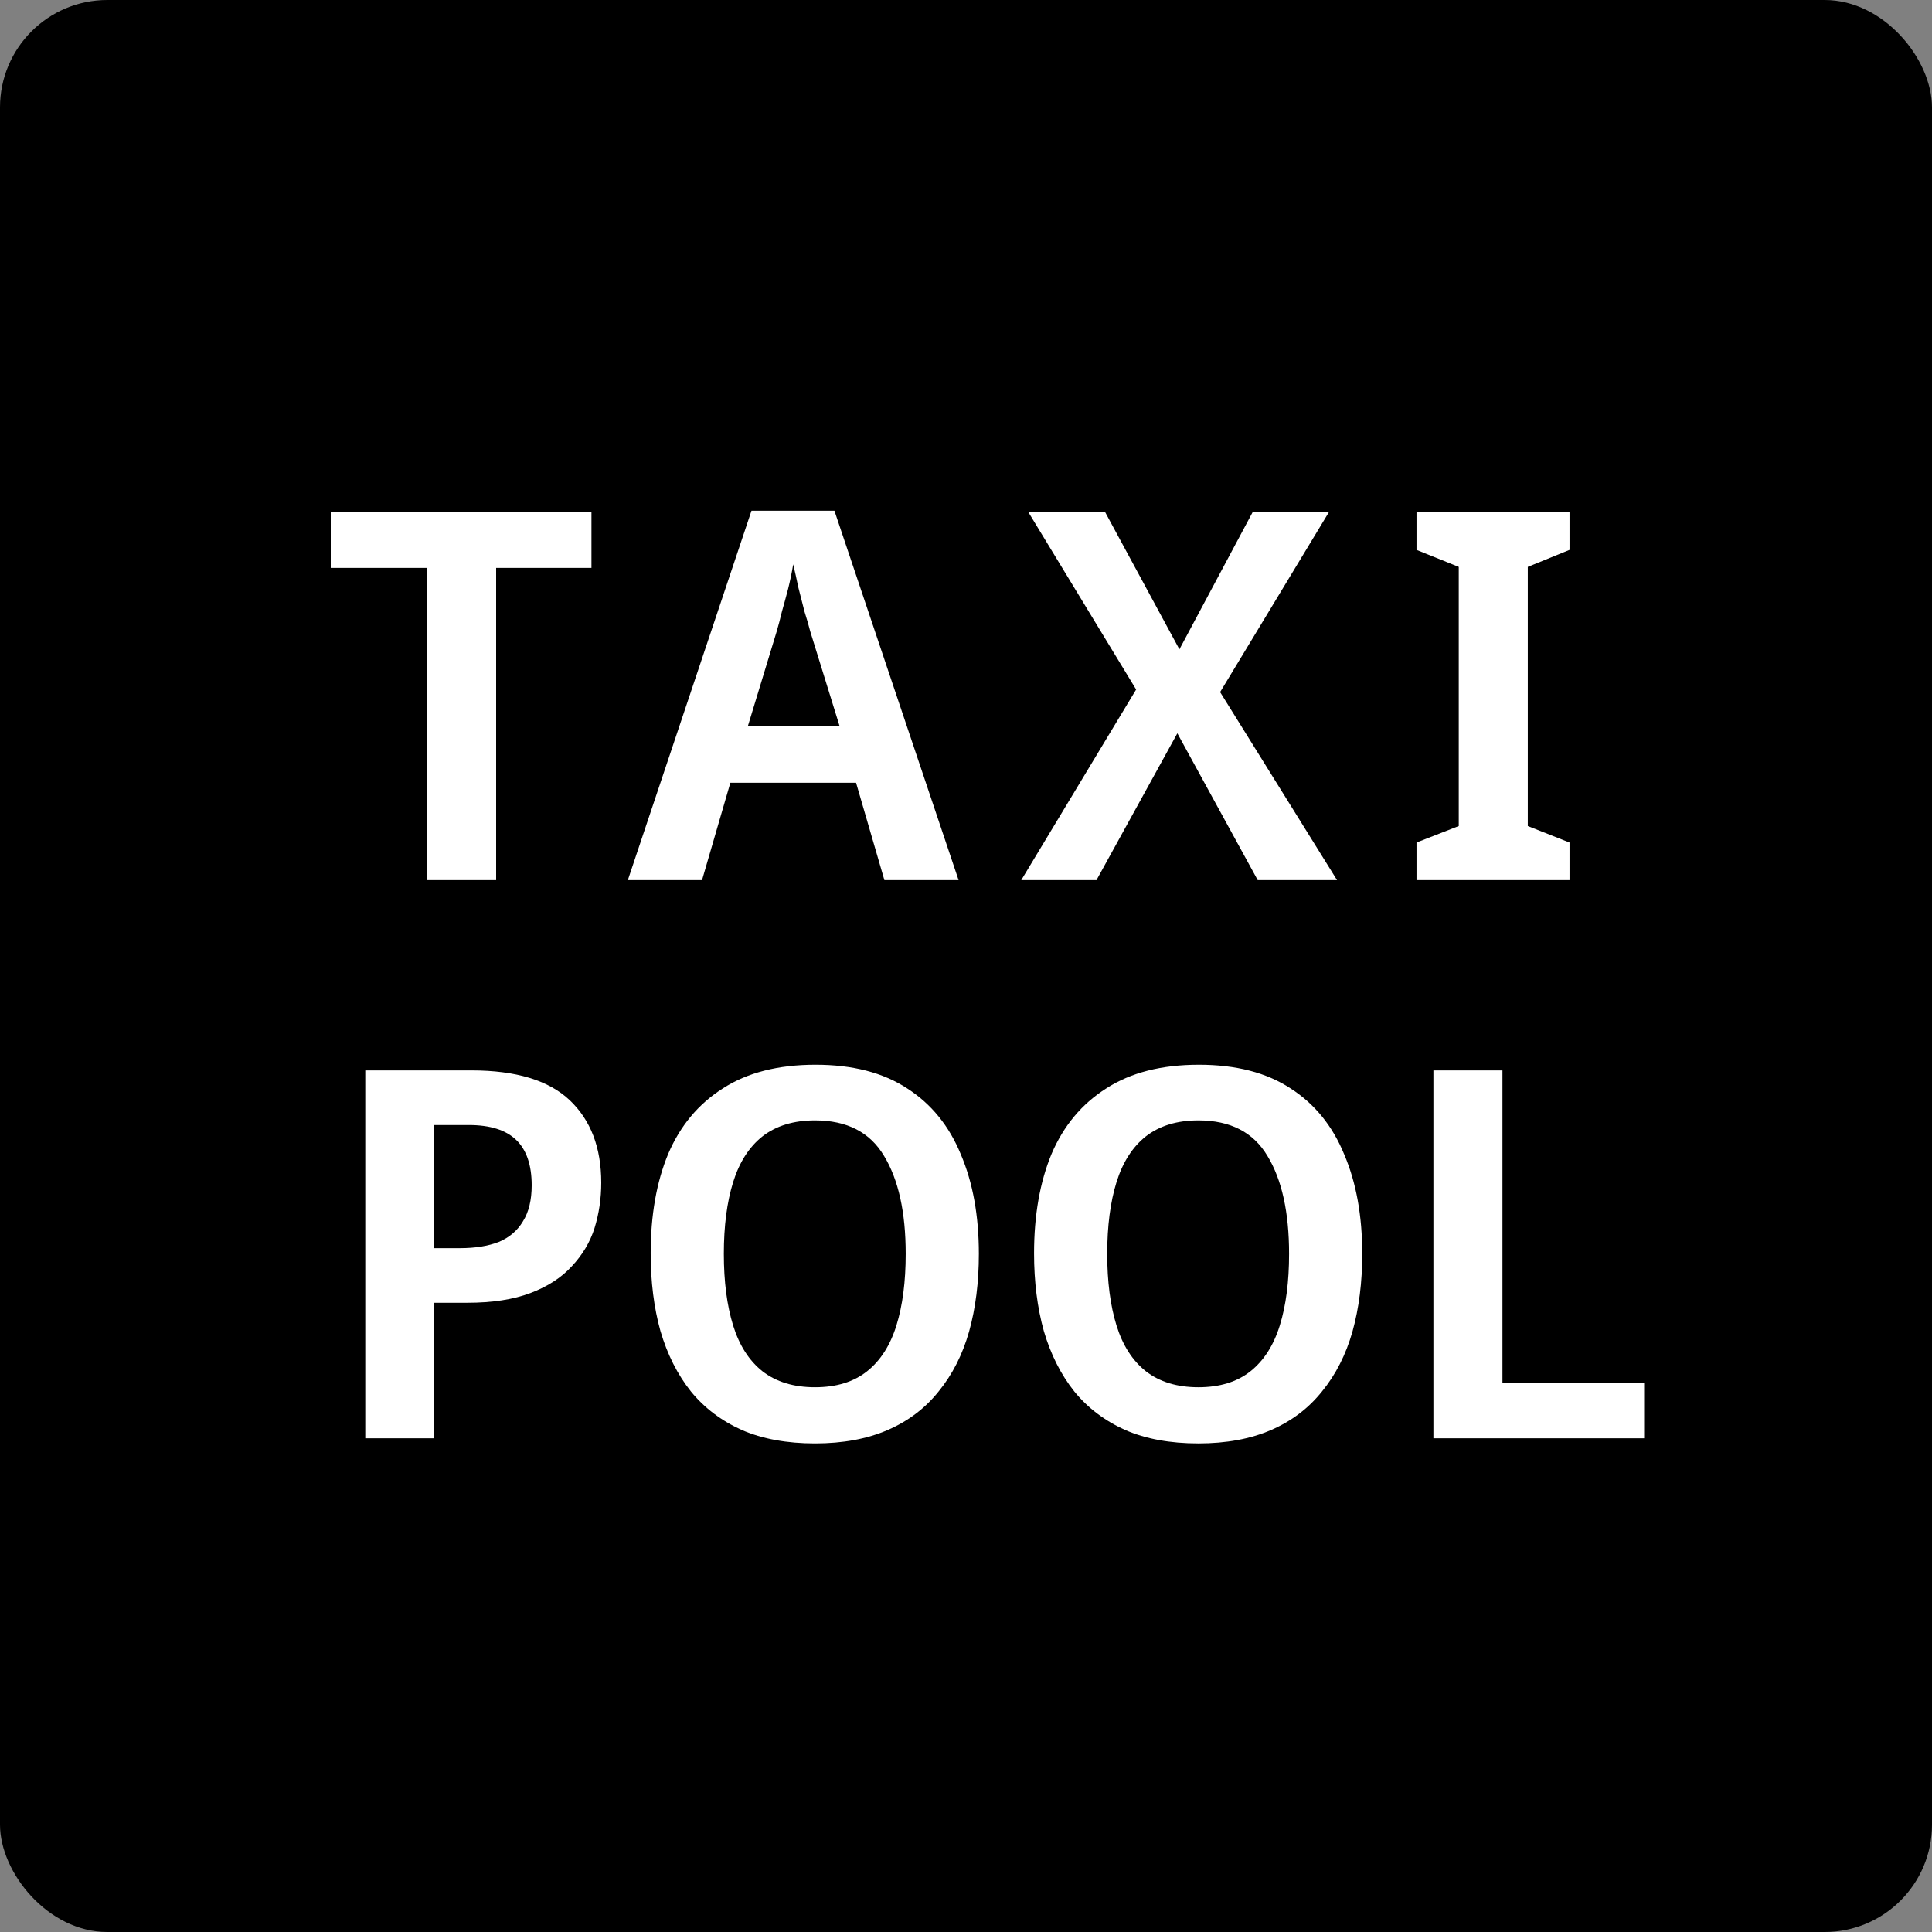
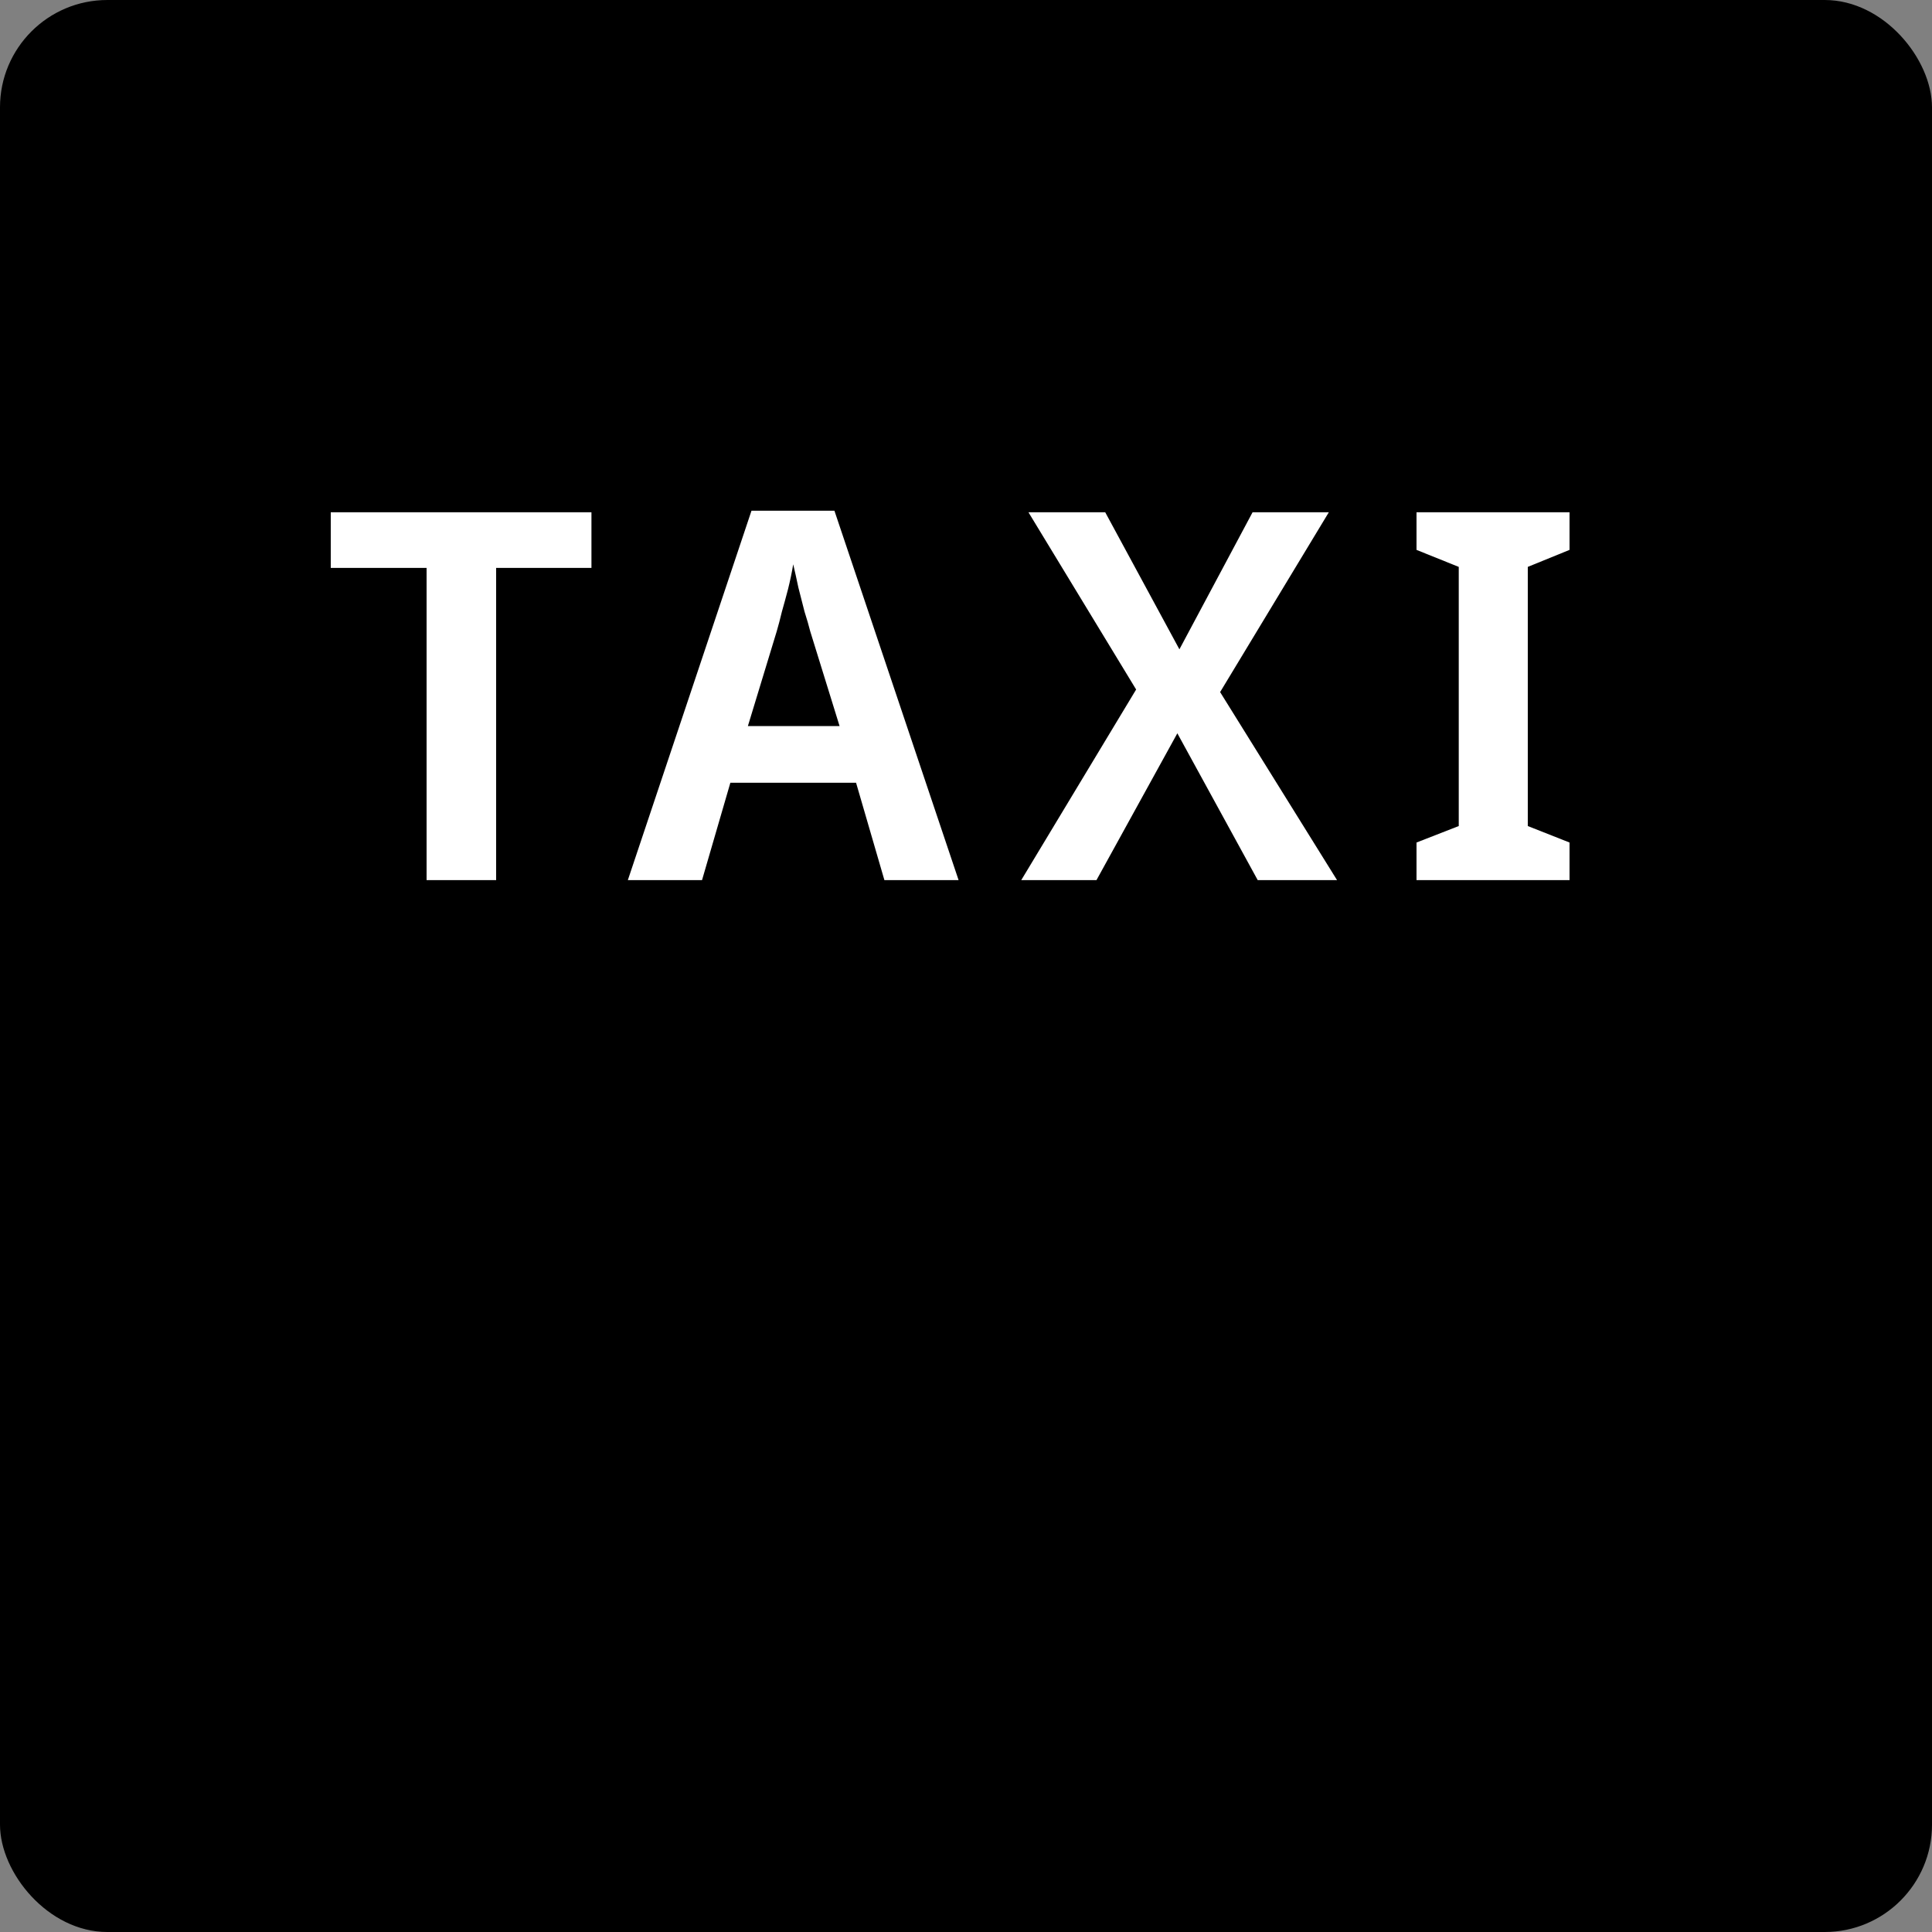
<svg xmlns="http://www.w3.org/2000/svg" width="180" height="180" viewBox="0 0 180 180" fill="none">
  <rect x="0" y="0" width="180" height="180" fill="#808080" stroke="none" />
  <rect width="180" height="180" rx="10" fill="black" />
-   <path d="M43.92 99.728C48.08 99.728 51.136 100.656 53.088 102.512C55.04 104.368 56.016 106.928 56.016 110.192C56.016 111.664 55.808 113.072 55.392 114.416C54.976 115.728 54.272 116.912 53.28 117.968C52.32 119.024 51.04 119.856 49.44 120.464C47.84 121.072 45.872 121.376 43.536 121.376H40.464V134H34.032V99.728H43.92ZM43.68 104.816H40.464V116.288H42.864C44.272 116.288 45.472 116.096 46.464 115.712C47.456 115.296 48.208 114.656 48.72 113.792C49.264 112.928 49.536 111.808 49.536 110.432C49.536 108.544 49.056 107.136 48.096 106.208C47.136 105.28 45.664 104.816 43.68 104.816ZM91.198 116.816C91.198 119.472 90.894 121.888 90.286 124.064C89.678 126.208 88.734 128.064 87.454 129.632C86.206 131.2 84.622 132.4 82.702 133.232C80.782 134.064 78.526 134.48 75.934 134.48C73.31 134.48 71.038 134.064 69.118 133.232C67.198 132.368 65.614 131.168 64.366 129.632C63.118 128.064 62.174 126.192 61.534 124.016C60.926 121.84 60.622 119.424 60.622 116.768C60.622 113.216 61.166 110.128 62.254 107.504C63.374 104.88 65.07 102.848 67.342 101.408C69.614 99.936 72.494 99.2 75.982 99.2C79.438 99.2 82.286 99.936 84.526 101.408C86.766 102.848 88.43 104.896 89.518 107.552C90.638 110.176 91.198 113.264 91.198 116.816ZM67.438 116.816C67.438 119.408 67.726 121.632 68.302 123.488C68.878 125.344 69.79 126.768 71.038 127.76C72.318 128.752 73.95 129.248 75.934 129.248C77.918 129.248 79.534 128.752 80.782 127.76C82.03 126.768 82.942 125.344 83.518 123.488C84.094 121.632 84.382 119.408 84.382 116.816C84.382 112.944 83.71 109.904 82.366 107.696C81.054 105.488 78.91 104.384 75.934 104.384C73.95 104.384 72.318 104.88 71.038 105.872C69.79 106.864 68.878 108.288 68.302 110.144C67.726 112 67.438 114.224 67.438 116.816ZM126.917 116.816C126.917 119.472 126.613 121.888 126.005 124.064C125.397 126.208 124.453 128.064 123.173 129.632C121.925 131.2 120.341 132.4 118.421 133.232C116.501 134.064 114.245 134.48 111.653 134.48C109.029 134.48 106.757 134.064 104.837 133.232C102.917 132.368 101.333 131.168 100.085 129.632C98.837 128.064 97.893 126.192 97.253 124.016C96.645 121.84 96.341 119.424 96.341 116.768C96.341 113.216 96.885 110.128 97.973 107.504C99.093 104.88 100.789 102.848 103.061 101.408C105.333 99.936 108.213 99.2 111.701 99.2C115.157 99.2 118.005 99.936 120.245 101.408C122.485 102.848 124.149 104.896 125.237 107.552C126.357 110.176 126.917 113.264 126.917 116.816ZM103.157 116.816C103.157 119.408 103.445 121.632 104.021 123.488C104.597 125.344 105.509 126.768 106.757 127.76C108.037 128.752 109.669 129.248 111.653 129.248C113.637 129.248 115.253 128.752 116.501 127.76C117.749 126.768 118.661 125.344 119.237 123.488C119.813 121.632 120.101 119.408 120.101 116.816C120.101 112.944 119.429 109.904 118.085 107.696C116.773 105.488 114.629 104.384 111.653 104.384C109.669 104.384 108.037 104.88 106.757 105.872C105.509 106.864 104.597 108.288 104.021 110.144C103.445 112 103.157 114.224 103.157 116.816ZM133.548 134V99.728H139.98V128.816H153.18V134H133.548Z" fill="white" />
  <path d="M46.224 82H39.744V52.912H30.816V47.728H55.104V52.912H46.224V82ZM82.398 82L79.758 72.928H68.046L65.406 82H58.494L70.014 47.584H77.742L89.31 82H82.398ZM75.486 58.816C75.358 58.304 75.182 57.696 74.958 56.992C74.766 56.256 74.574 55.504 74.382 54.736C74.222 53.968 74.062 53.248 73.902 52.576C73.774 53.344 73.614 54.112 73.422 54.88C73.23 55.616 73.038 56.32 72.846 56.992C72.686 57.664 72.526 58.272 72.366 58.816L69.678 67.648H78.222L75.486 58.816ZM124.571 82H117.179L109.691 68.32L102.155 82H95.147L105.851 64.24L95.819 47.728H102.971L109.883 60.496L116.699 47.728H123.803L113.675 64.48L124.571 82ZM146.229 82H131.973V78.496L135.909 76.96V52.816L131.973 51.232V47.728H146.229V51.232L142.341 52.816V76.96L146.229 78.496V82Z" fill="white" />
</svg>